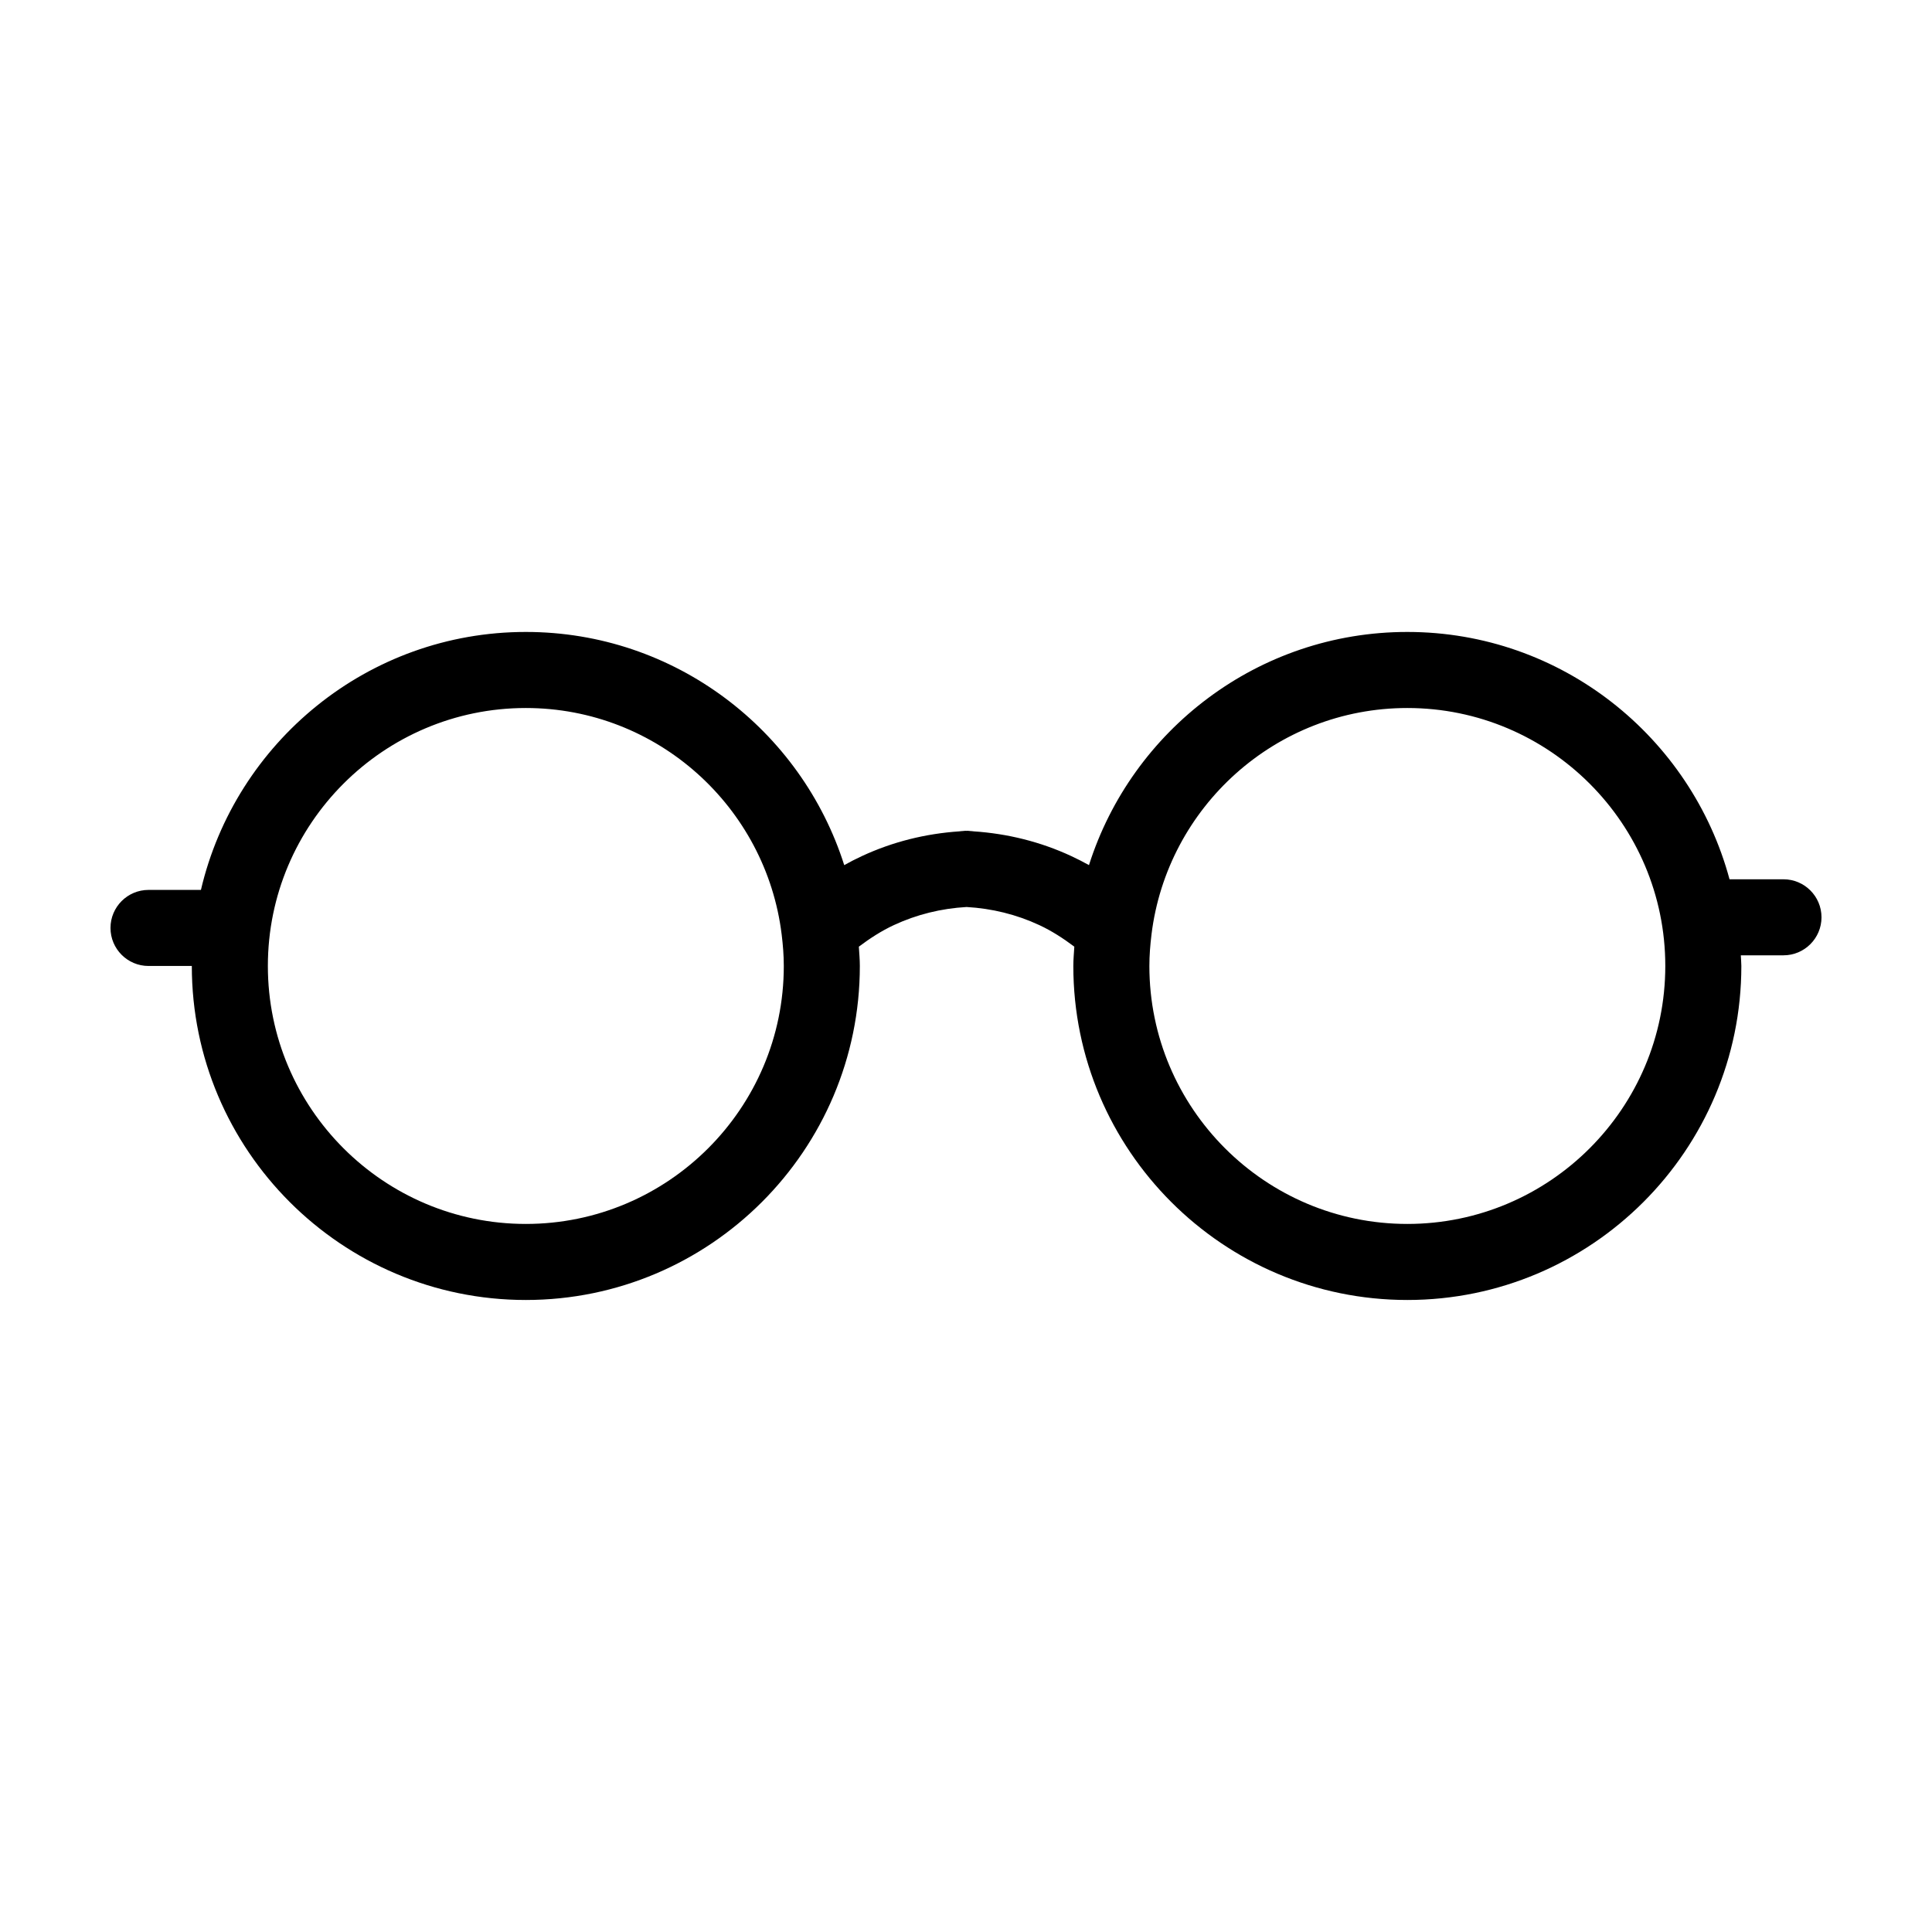
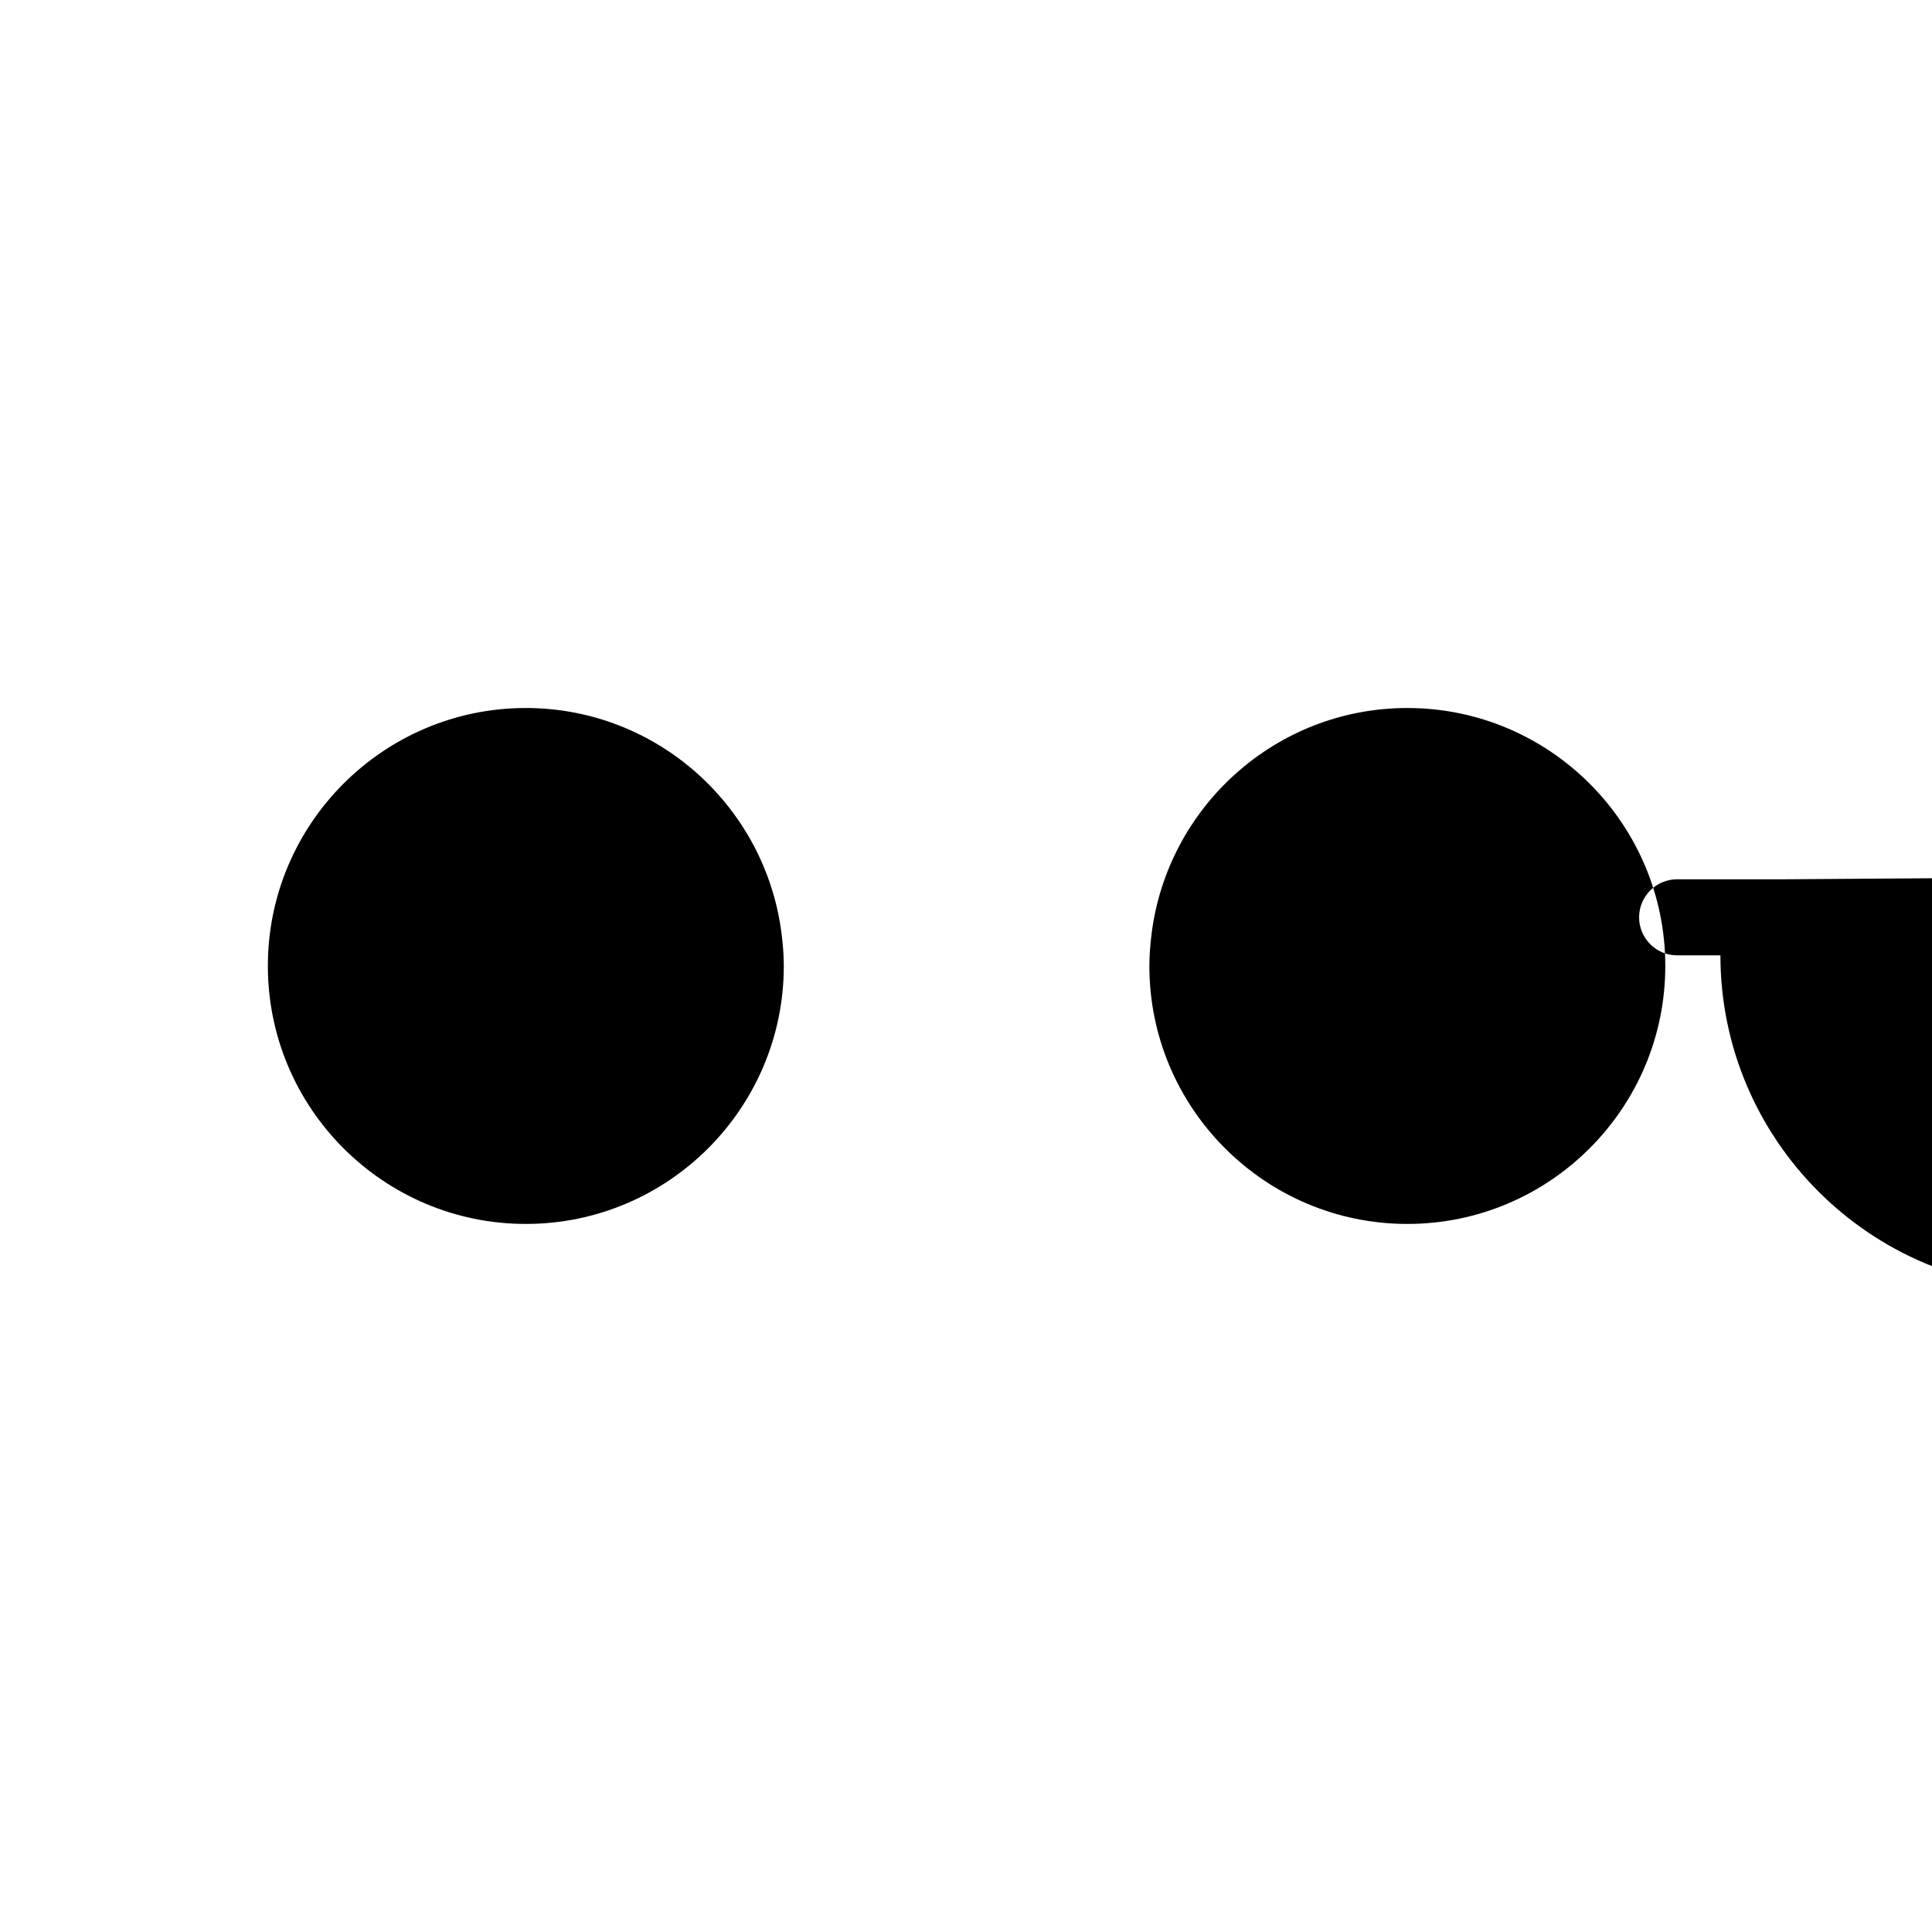
<svg xmlns="http://www.w3.org/2000/svg" fill="#000000" width="800px" height="800px" version="1.1" viewBox="144 144 512 512">
-   <path d="m616.64 377.02h-14.297c-10.156-37.691-44.531-65.547-85.387-65.547-39.492 0-73.012 26.008-84.367 61.793-1.527-0.848-3.078-1.648-4.664-2.383-8.156-3.793-16.871-5.961-25.895-6.566-0.277-0.051-0.562-0.055-0.852-0.082-0.23-0.016-0.453-0.055-0.684-0.066-0.109-0.004-0.215 0.02-0.332 0.016-0.117 0-0.223-0.02-0.336-0.016-0.238 0.012-0.473 0.055-0.711 0.066-0.289 0.023-0.578 0.031-0.855 0.082-9.02 0.609-17.719 2.777-25.867 6.566-1.586 0.734-3.141 1.535-4.664 2.383-11.359-35.785-44.875-61.793-84.371-61.793-41.867 0-76.953 29.246-86.109 68.363h-13.887c-5.562 0-10.078 4.516-10.078 10.078s4.516 10.078 10.078 10.078h11.473c0 48.809 39.707 88.516 88.516 88.516s88.516-39.707 88.516-88.516c0-1.727-0.16-3.414-0.262-5.117 2.918-2.188 5.969-4.176 9.281-5.715 6.051-2.816 12.535-4.41 19.27-4.797 6.734 0.387 13.219 1.98 19.27 4.797 3.305 1.535 6.359 3.527 9.281 5.715-0.098 1.703-0.262 3.391-0.262 5.117 0 48.809 39.707 88.516 88.516 88.516 48.809 0 88.516-39.707 88.516-88.516 0-0.953-0.109-1.875-0.141-2.82l11.305-0.004c5.562 0 10.078-4.516 10.078-10.078-0.004-5.559-4.516-10.07-10.078-10.07zm-333.29 91.336c-37.695 0-68.363-30.668-68.363-68.363 0-37.695 30.668-68.363 68.363-68.363 34.867 0 63.672 26.258 67.801 60.035 0 0.004 0 0.012 0.004 0.02 0.332 2.731 0.559 5.492 0.559 8.312 0.004 37.695-30.668 68.359-68.363 68.359zm233.61 0c-37.695 0-68.363-30.668-68.363-68.363 0-2.82 0.227-5.586 0.559-8.316v-0.012c4.133-33.77 32.93-60.035 67.801-60.035 37.695 0 68.363 30.668 68.363 68.363 0.004 37.699-30.664 68.363-68.359 68.363z" />
+   <path d="m616.64 377.02h-14.297h-13.887c-5.562 0-10.078 4.516-10.078 10.078s4.516 10.078 10.078 10.078h11.473c0 48.809 39.707 88.516 88.516 88.516s88.516-39.707 88.516-88.516c0-1.727-0.16-3.414-0.262-5.117 2.918-2.188 5.969-4.176 9.281-5.715 6.051-2.816 12.535-4.41 19.27-4.797 6.734 0.387 13.219 1.98 19.27 4.797 3.305 1.535 6.359 3.527 9.281 5.715-0.098 1.703-0.262 3.391-0.262 5.117 0 48.809 39.707 88.516 88.516 88.516 48.809 0 88.516-39.707 88.516-88.516 0-0.953-0.109-1.875-0.141-2.82l11.305-0.004c5.562 0 10.078-4.516 10.078-10.078-0.004-5.559-4.516-10.07-10.078-10.07zm-333.29 91.336c-37.695 0-68.363-30.668-68.363-68.363 0-37.695 30.668-68.363 68.363-68.363 34.867 0 63.672 26.258 67.801 60.035 0 0.004 0 0.012 0.004 0.02 0.332 2.731 0.559 5.492 0.559 8.312 0.004 37.695-30.668 68.359-68.363 68.359zm233.61 0c-37.695 0-68.363-30.668-68.363-68.363 0-2.82 0.227-5.586 0.559-8.316v-0.012c4.133-33.77 32.93-60.035 67.801-60.035 37.695 0 68.363 30.668 68.363 68.363 0.004 37.699-30.664 68.363-68.359 68.363z" />
</svg>